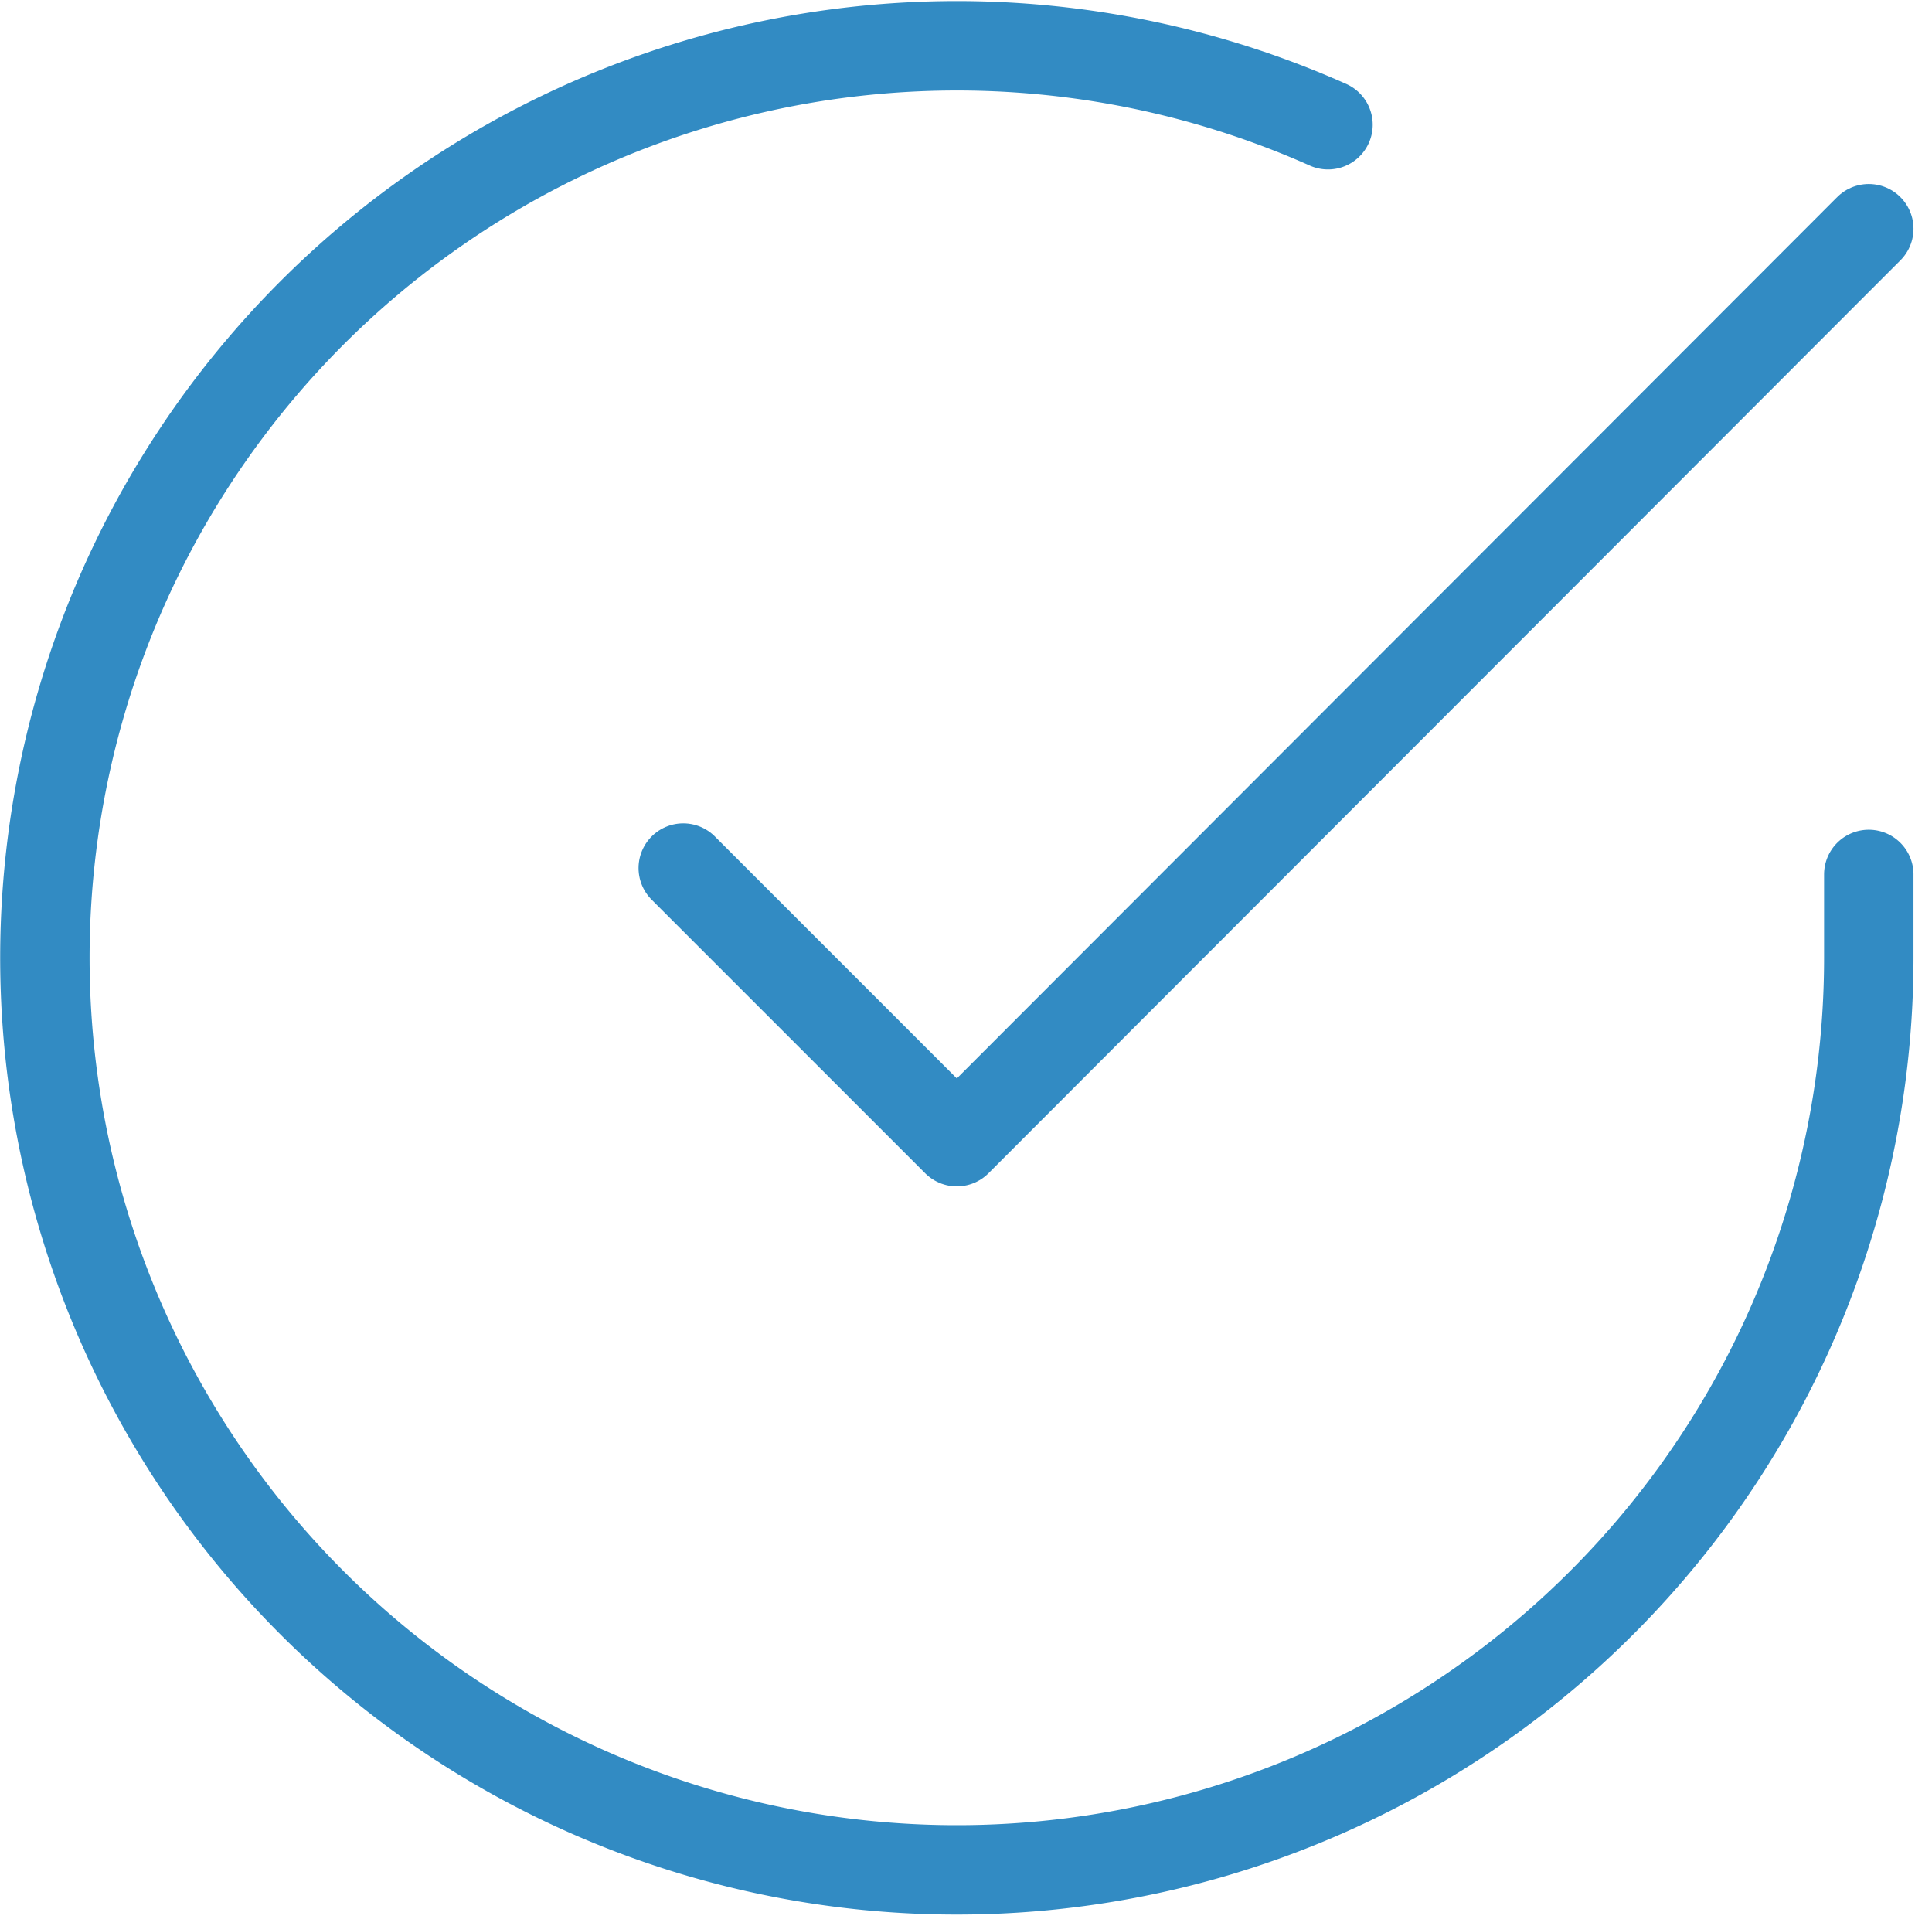
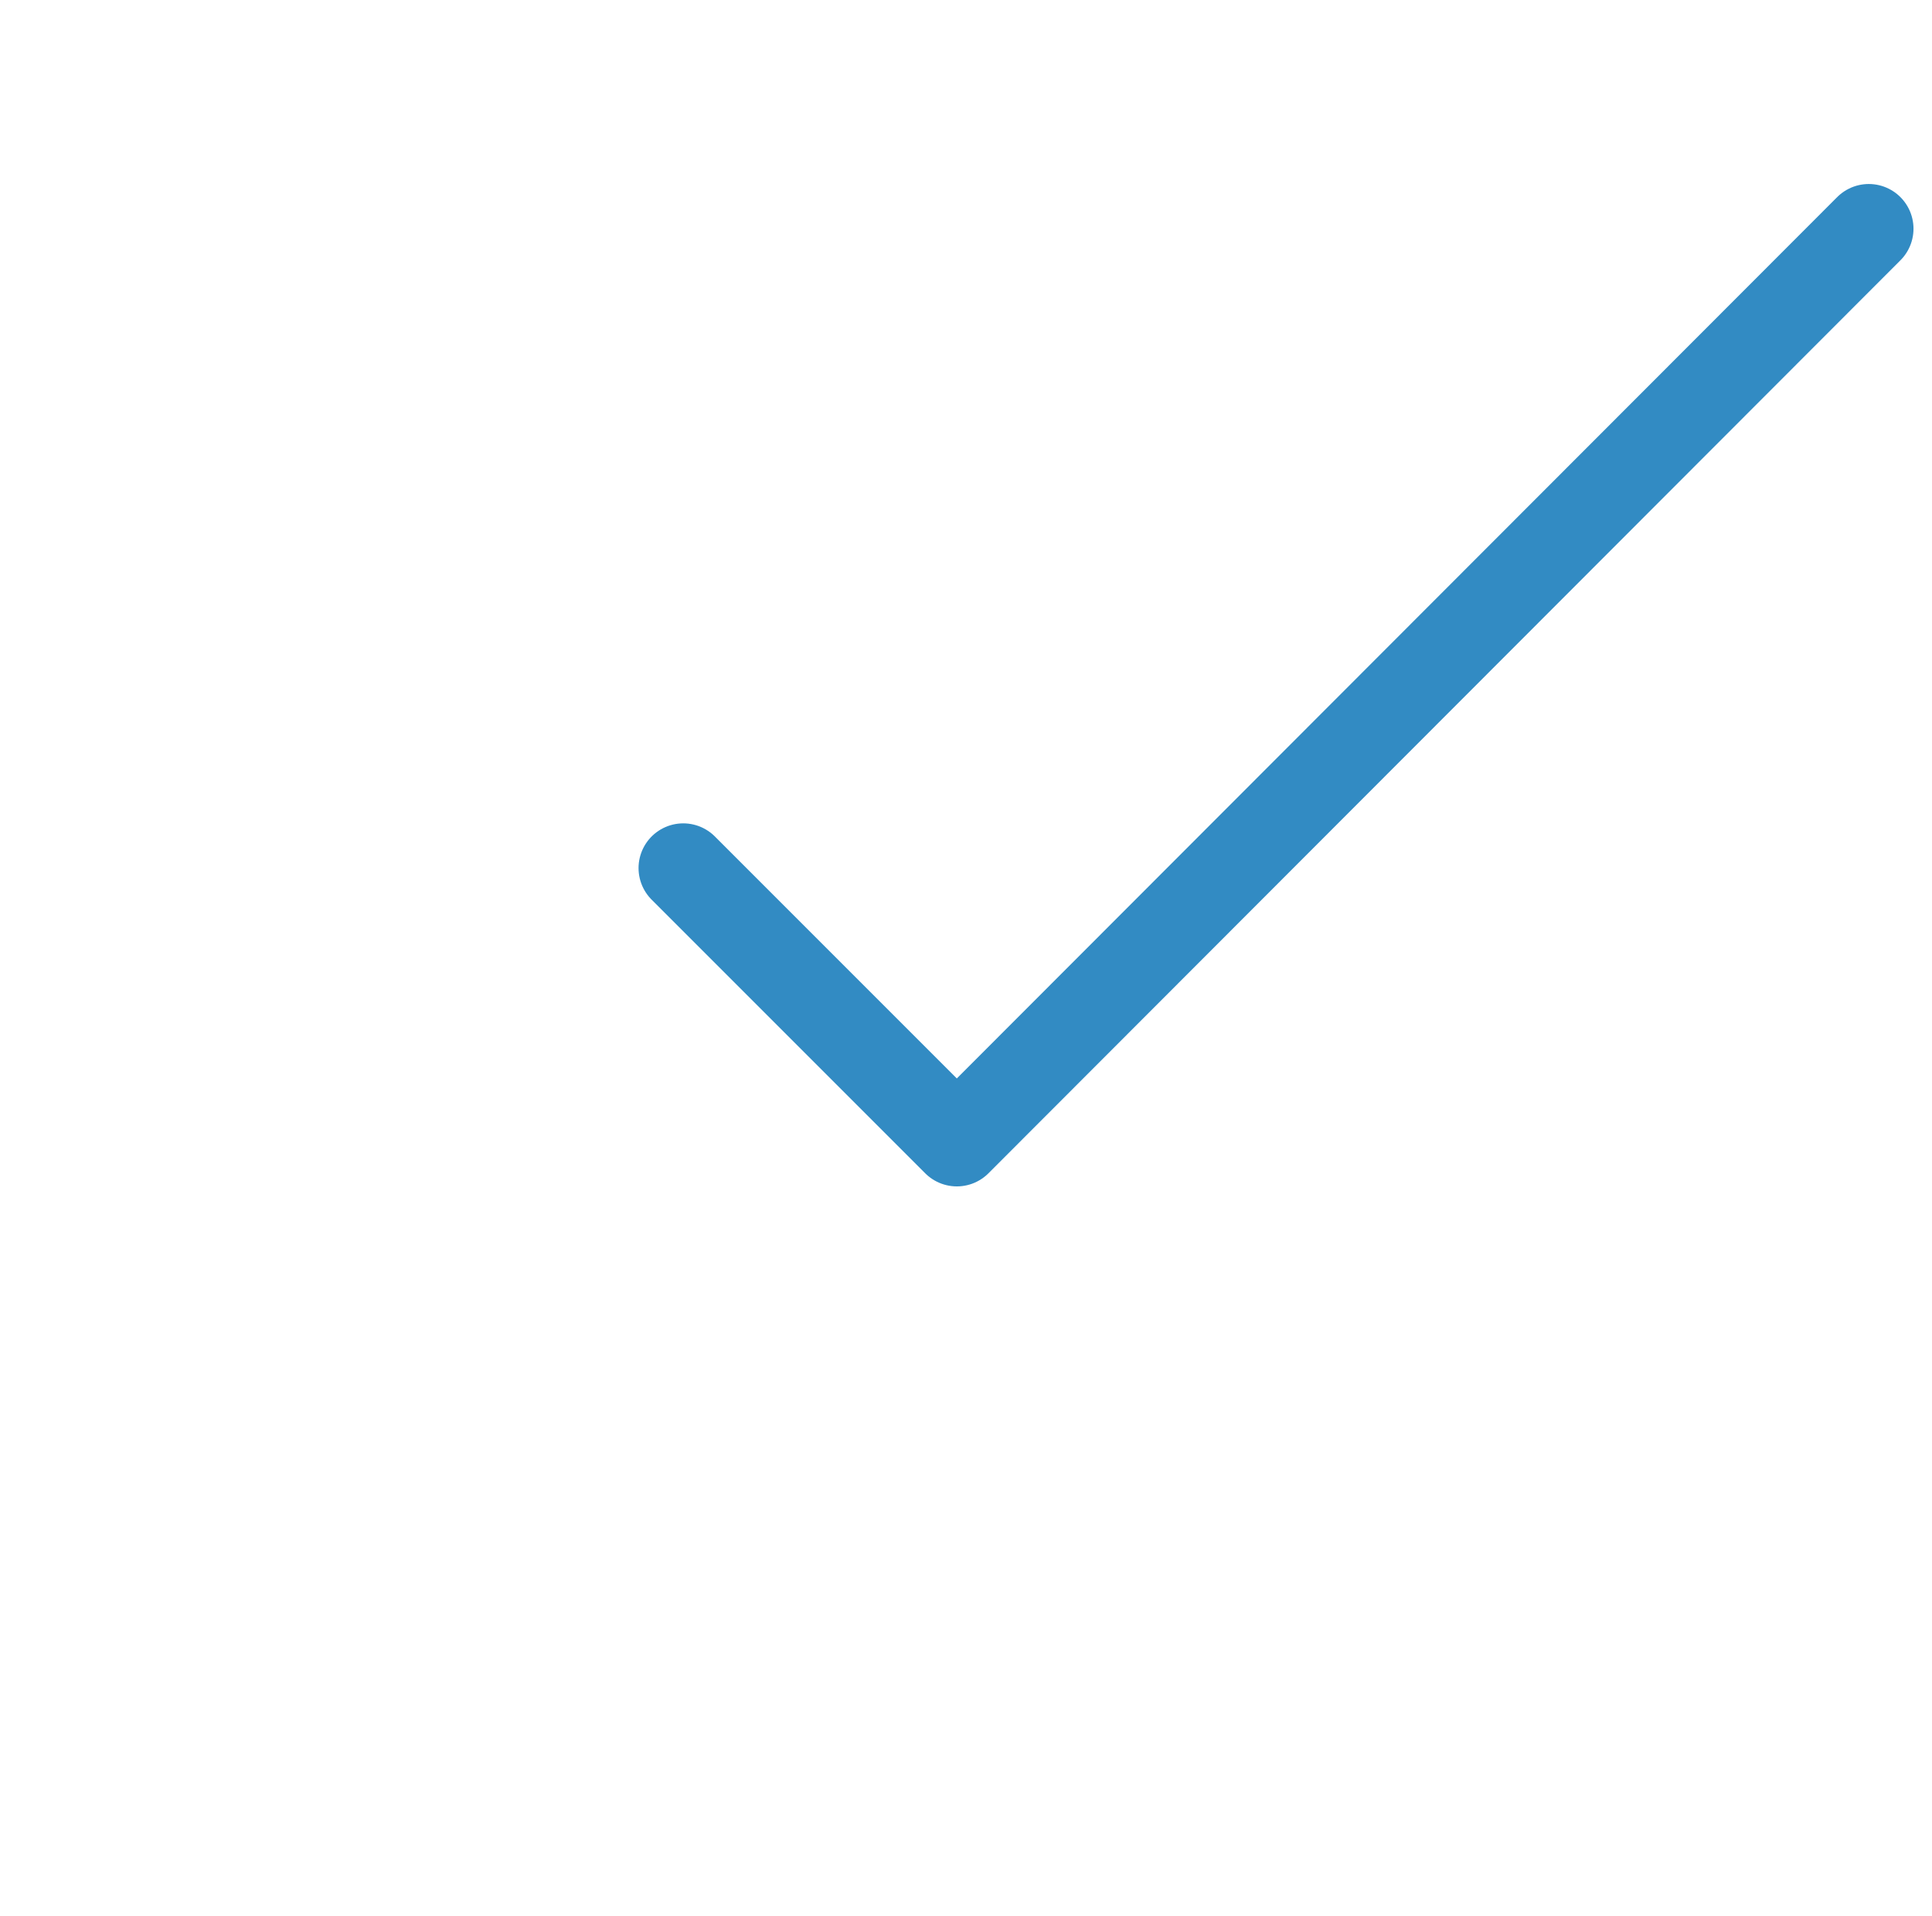
<svg xmlns="http://www.w3.org/2000/svg" width="108.045" height="107.132" viewBox="0 0 108.045 107.132">
  <defs>
    <style>.a{fill:none;stroke:#328bc3;stroke-linecap:round;stroke-linejoin:round;stroke-width:5px;}</style>
  </defs>
  <g transform="translate(-0.49 -0.433)">
-     <path class="a" d="M105,49.33v4.692A51,51,0,1,1,74.757,7.408" transform="translate(0 0)" />
    <path class="a" d="M79.8,6l-51,51.051-15.3-15.3" transform="translate(25.2 7.222)" />
  </g>
</svg>